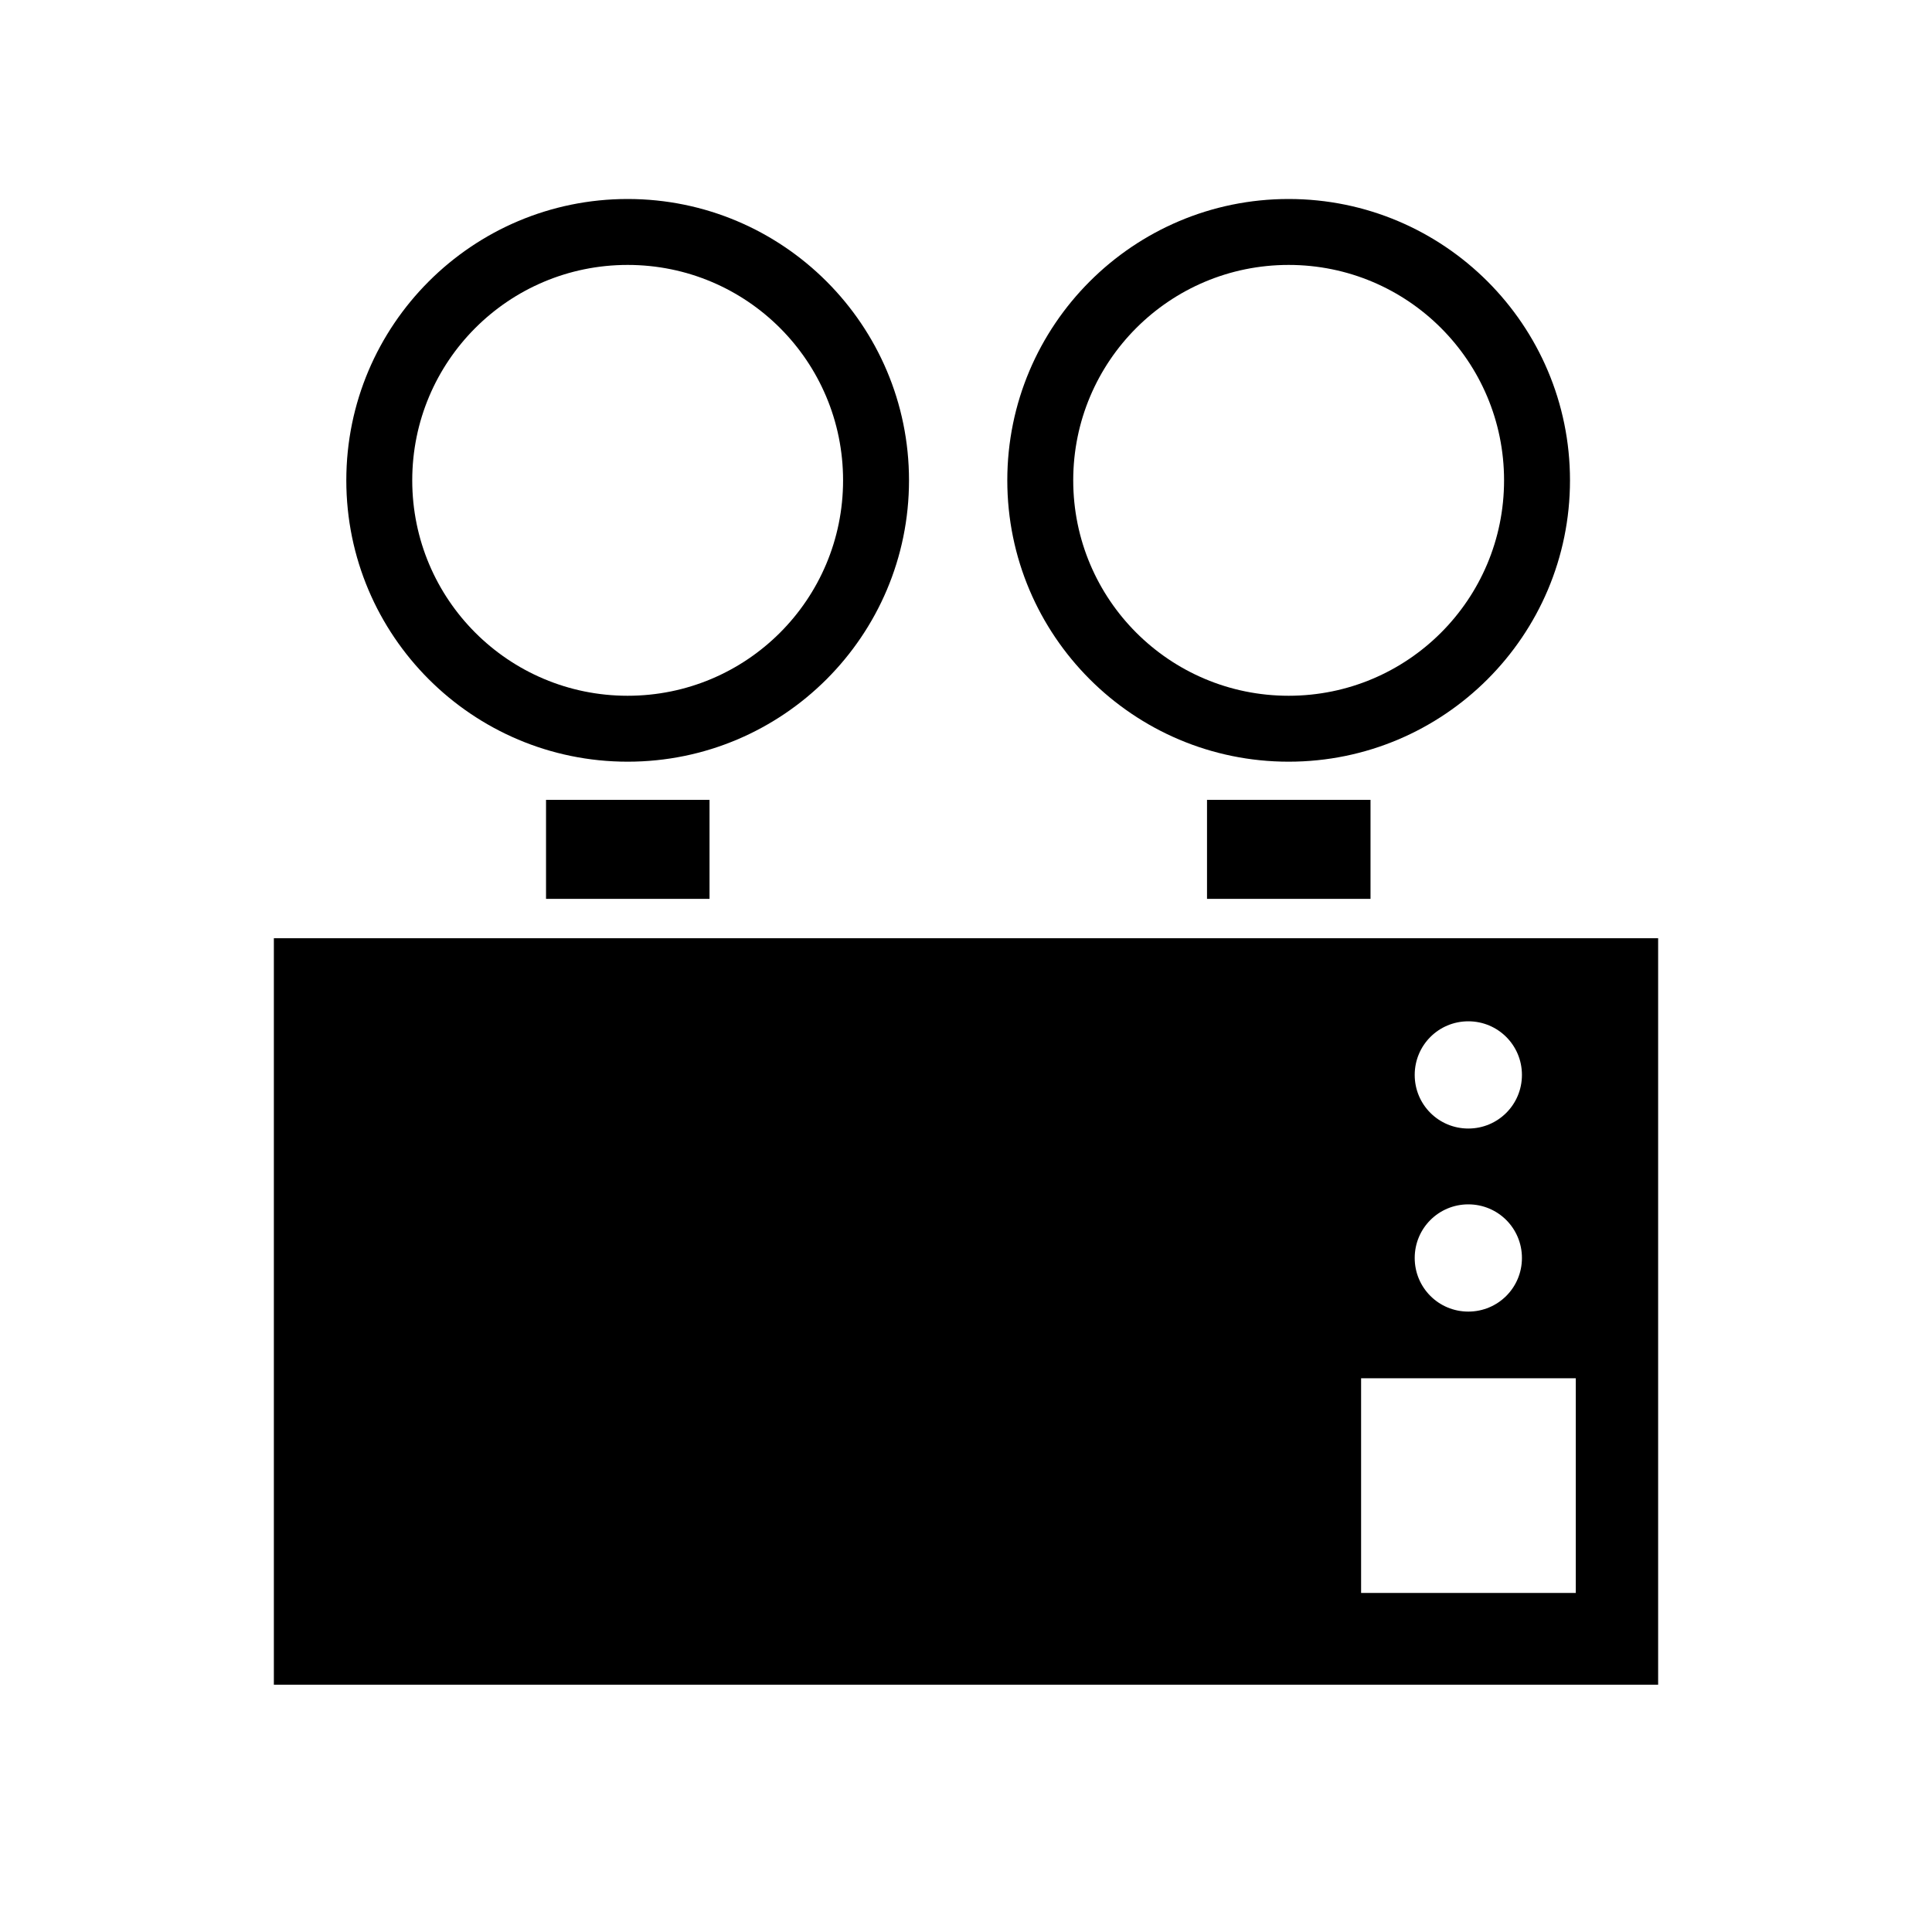
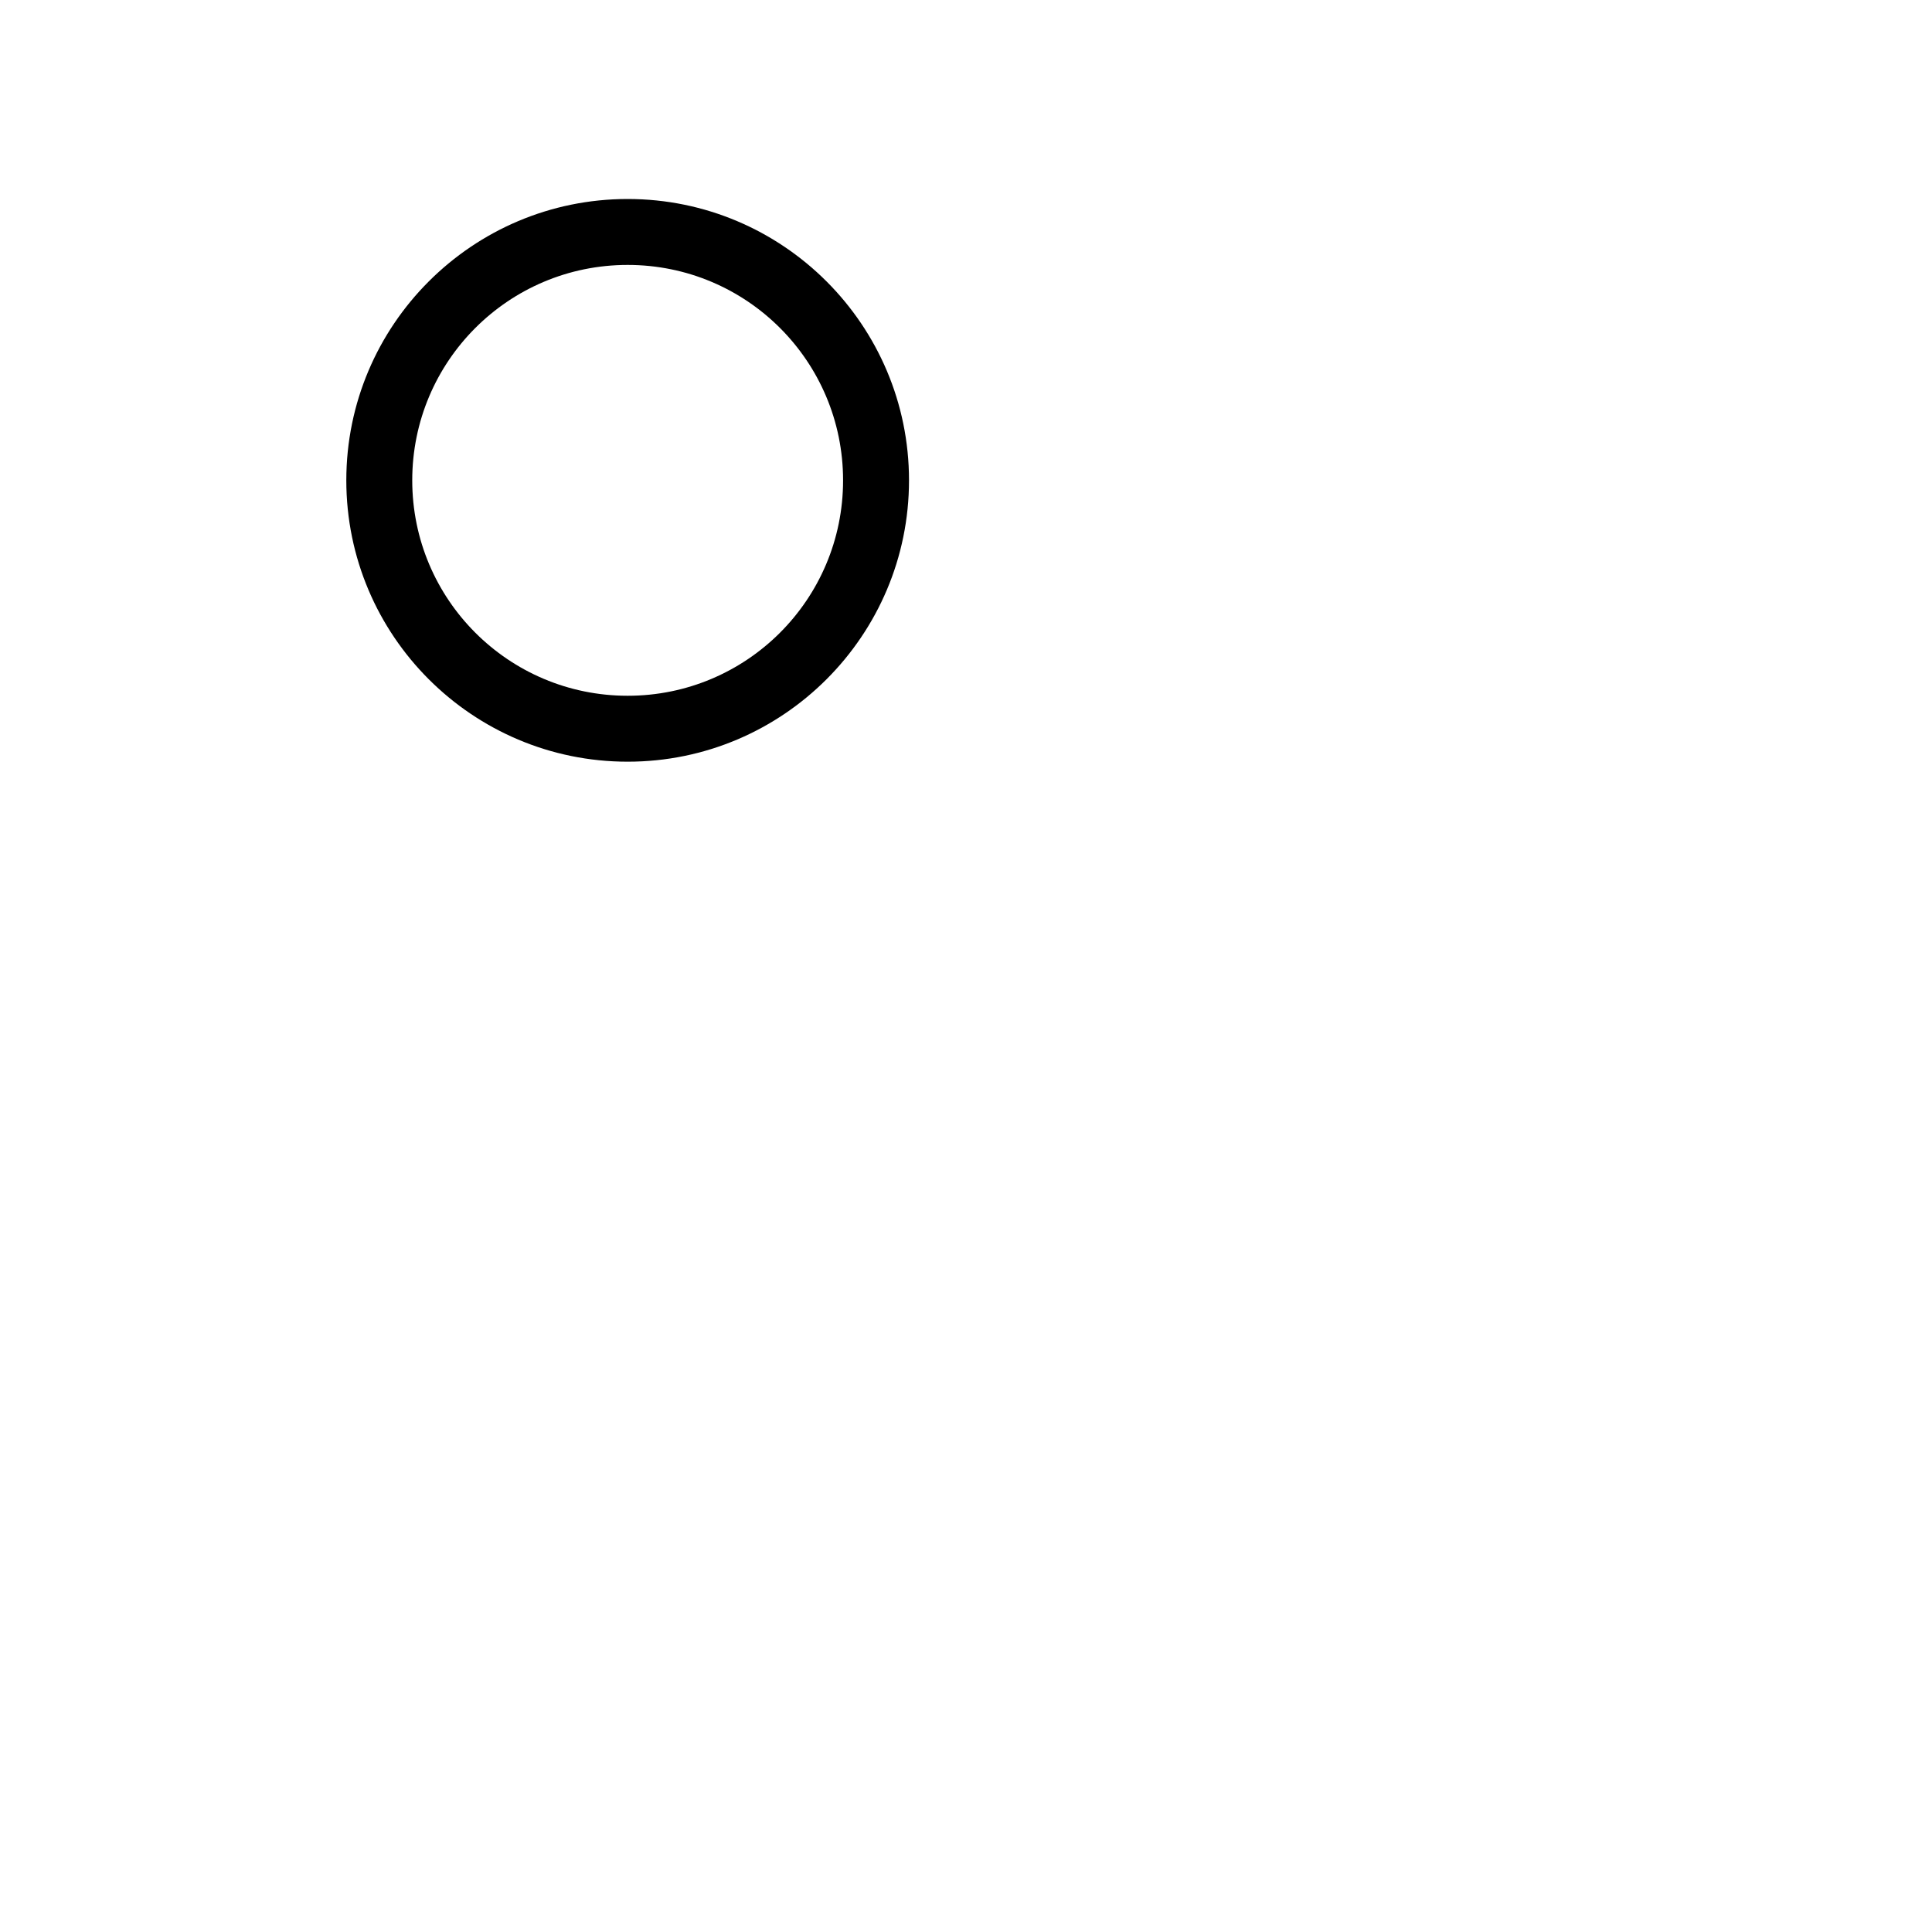
<svg xmlns="http://www.w3.org/2000/svg" id="Capa_1" x="0px" y="0px" viewBox="0 0 80 80" style="enable-background:new 0 0 80 80;" xml:space="preserve">
  <path d="M25.99,8.24c-6.43,0-11.65,5.22-11.65,11.65c0,6.43,5.22,11.65,11.65,11.65c6.43,0,11.65-5.22,11.65-11.65 C37.64,13.46,32.42,8.24,25.99,8.24z M25.99,28.81c-4.93,0-8.92-3.99-8.92-8.92c0-4.93,3.99-8.92,8.92-8.92s8.92,3.99,8.92,8.92 C34.91,24.82,30.92,28.81,25.99,28.81z" />
-   <path d="M53.36,8.24c-6.43,0-11.65,5.22-11.65,11.65c0,6.43,5.22,11.65,11.65,11.65c6.43,0,11.65-5.22,11.65-11.65 C65.01,13.46,59.79,8.24,53.36,8.24z M53.36,28.81c-4.93,0-8.92-3.99-8.92-8.92c0-4.93,3.99-8.92,8.92-8.92s8.92,3.99,8.92,8.92 C62.28,24.82,58.29,28.81,53.36,28.81z" />
-   <rect x="22.61" y="33.12" width="6.77" height="4.1" />
-   <rect x="49.98" y="33.12" width="6.77" height="4.1" />
-   <path d="M11.34,38.85v30.91h57.32V38.85H11.34z M60.8,42.29c1.23,0,2.22,0.99,2.22,2.22s-0.99,2.22-2.22,2.22s-2.22-0.99-2.22-2.22 S59.57,42.29,60.8,42.29z M60.8,49.87c1.23,0,2.22,0.99,2.22,2.22s-0.99,2.22-2.22,2.22s-2.22-0.99-2.22-2.22 S59.57,49.87,60.8,49.87z M65.25,65.96h-8.89v-8.89h8.89V65.96z" />
</svg>